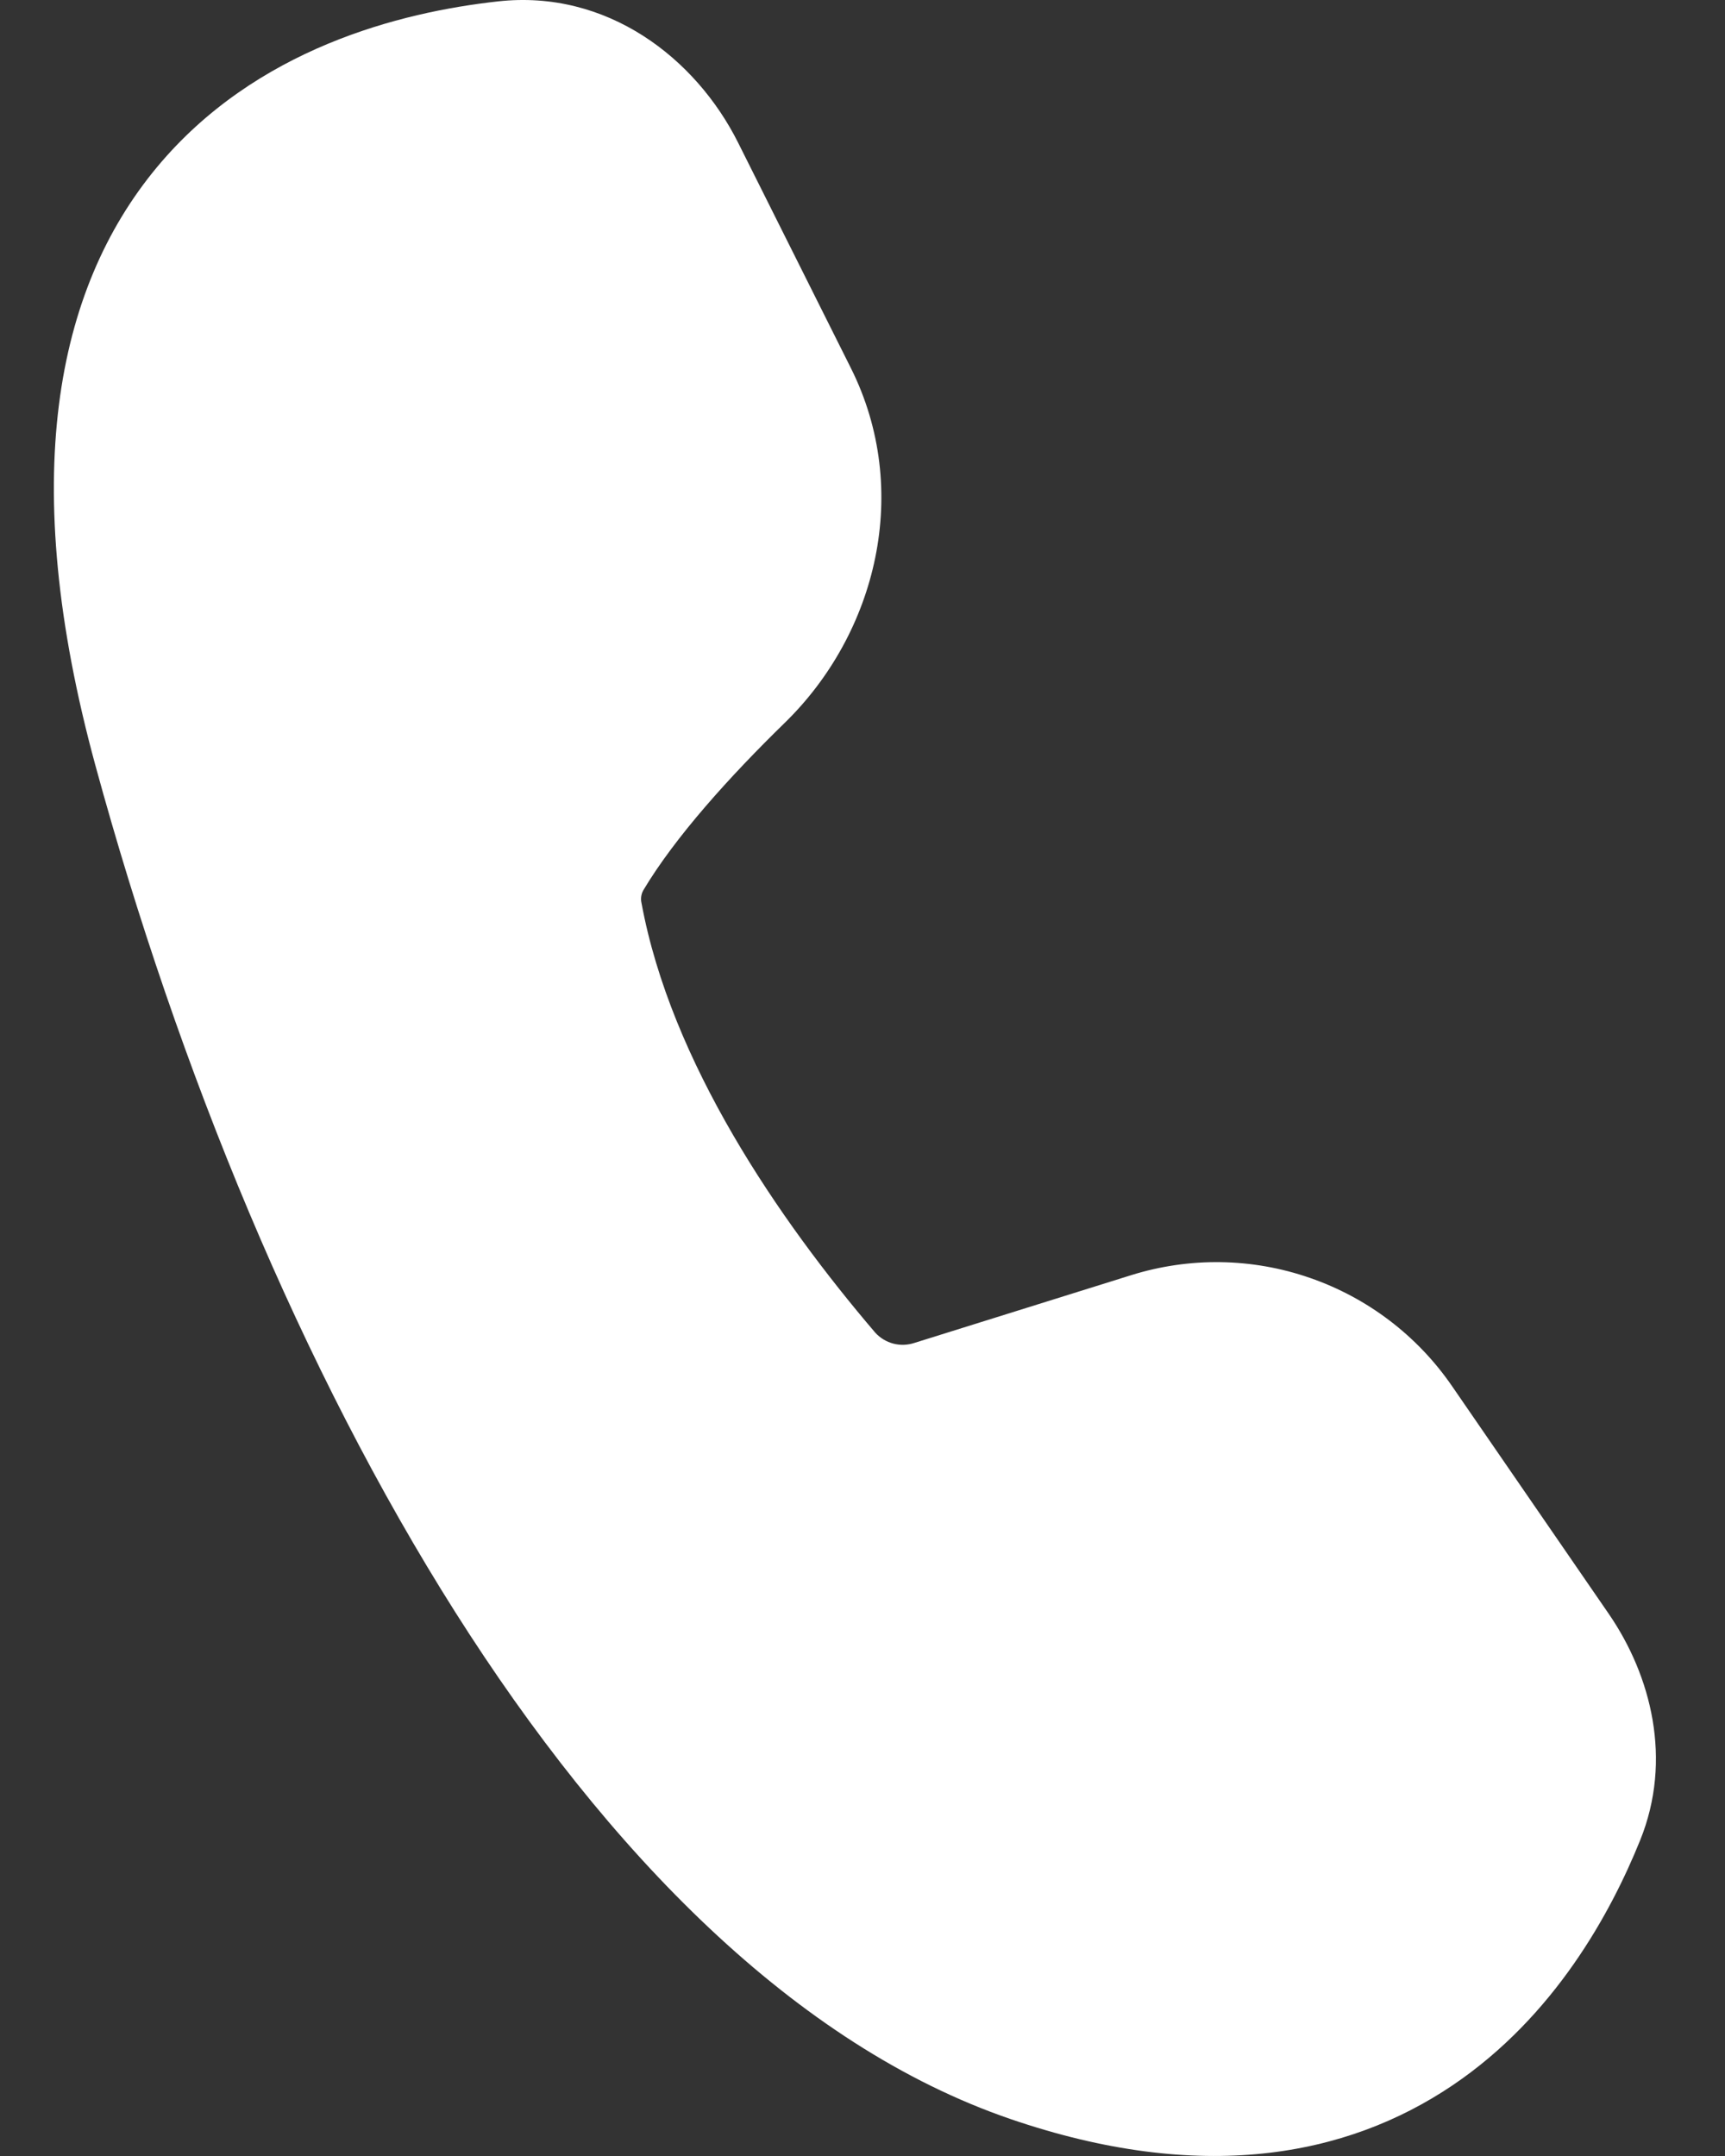
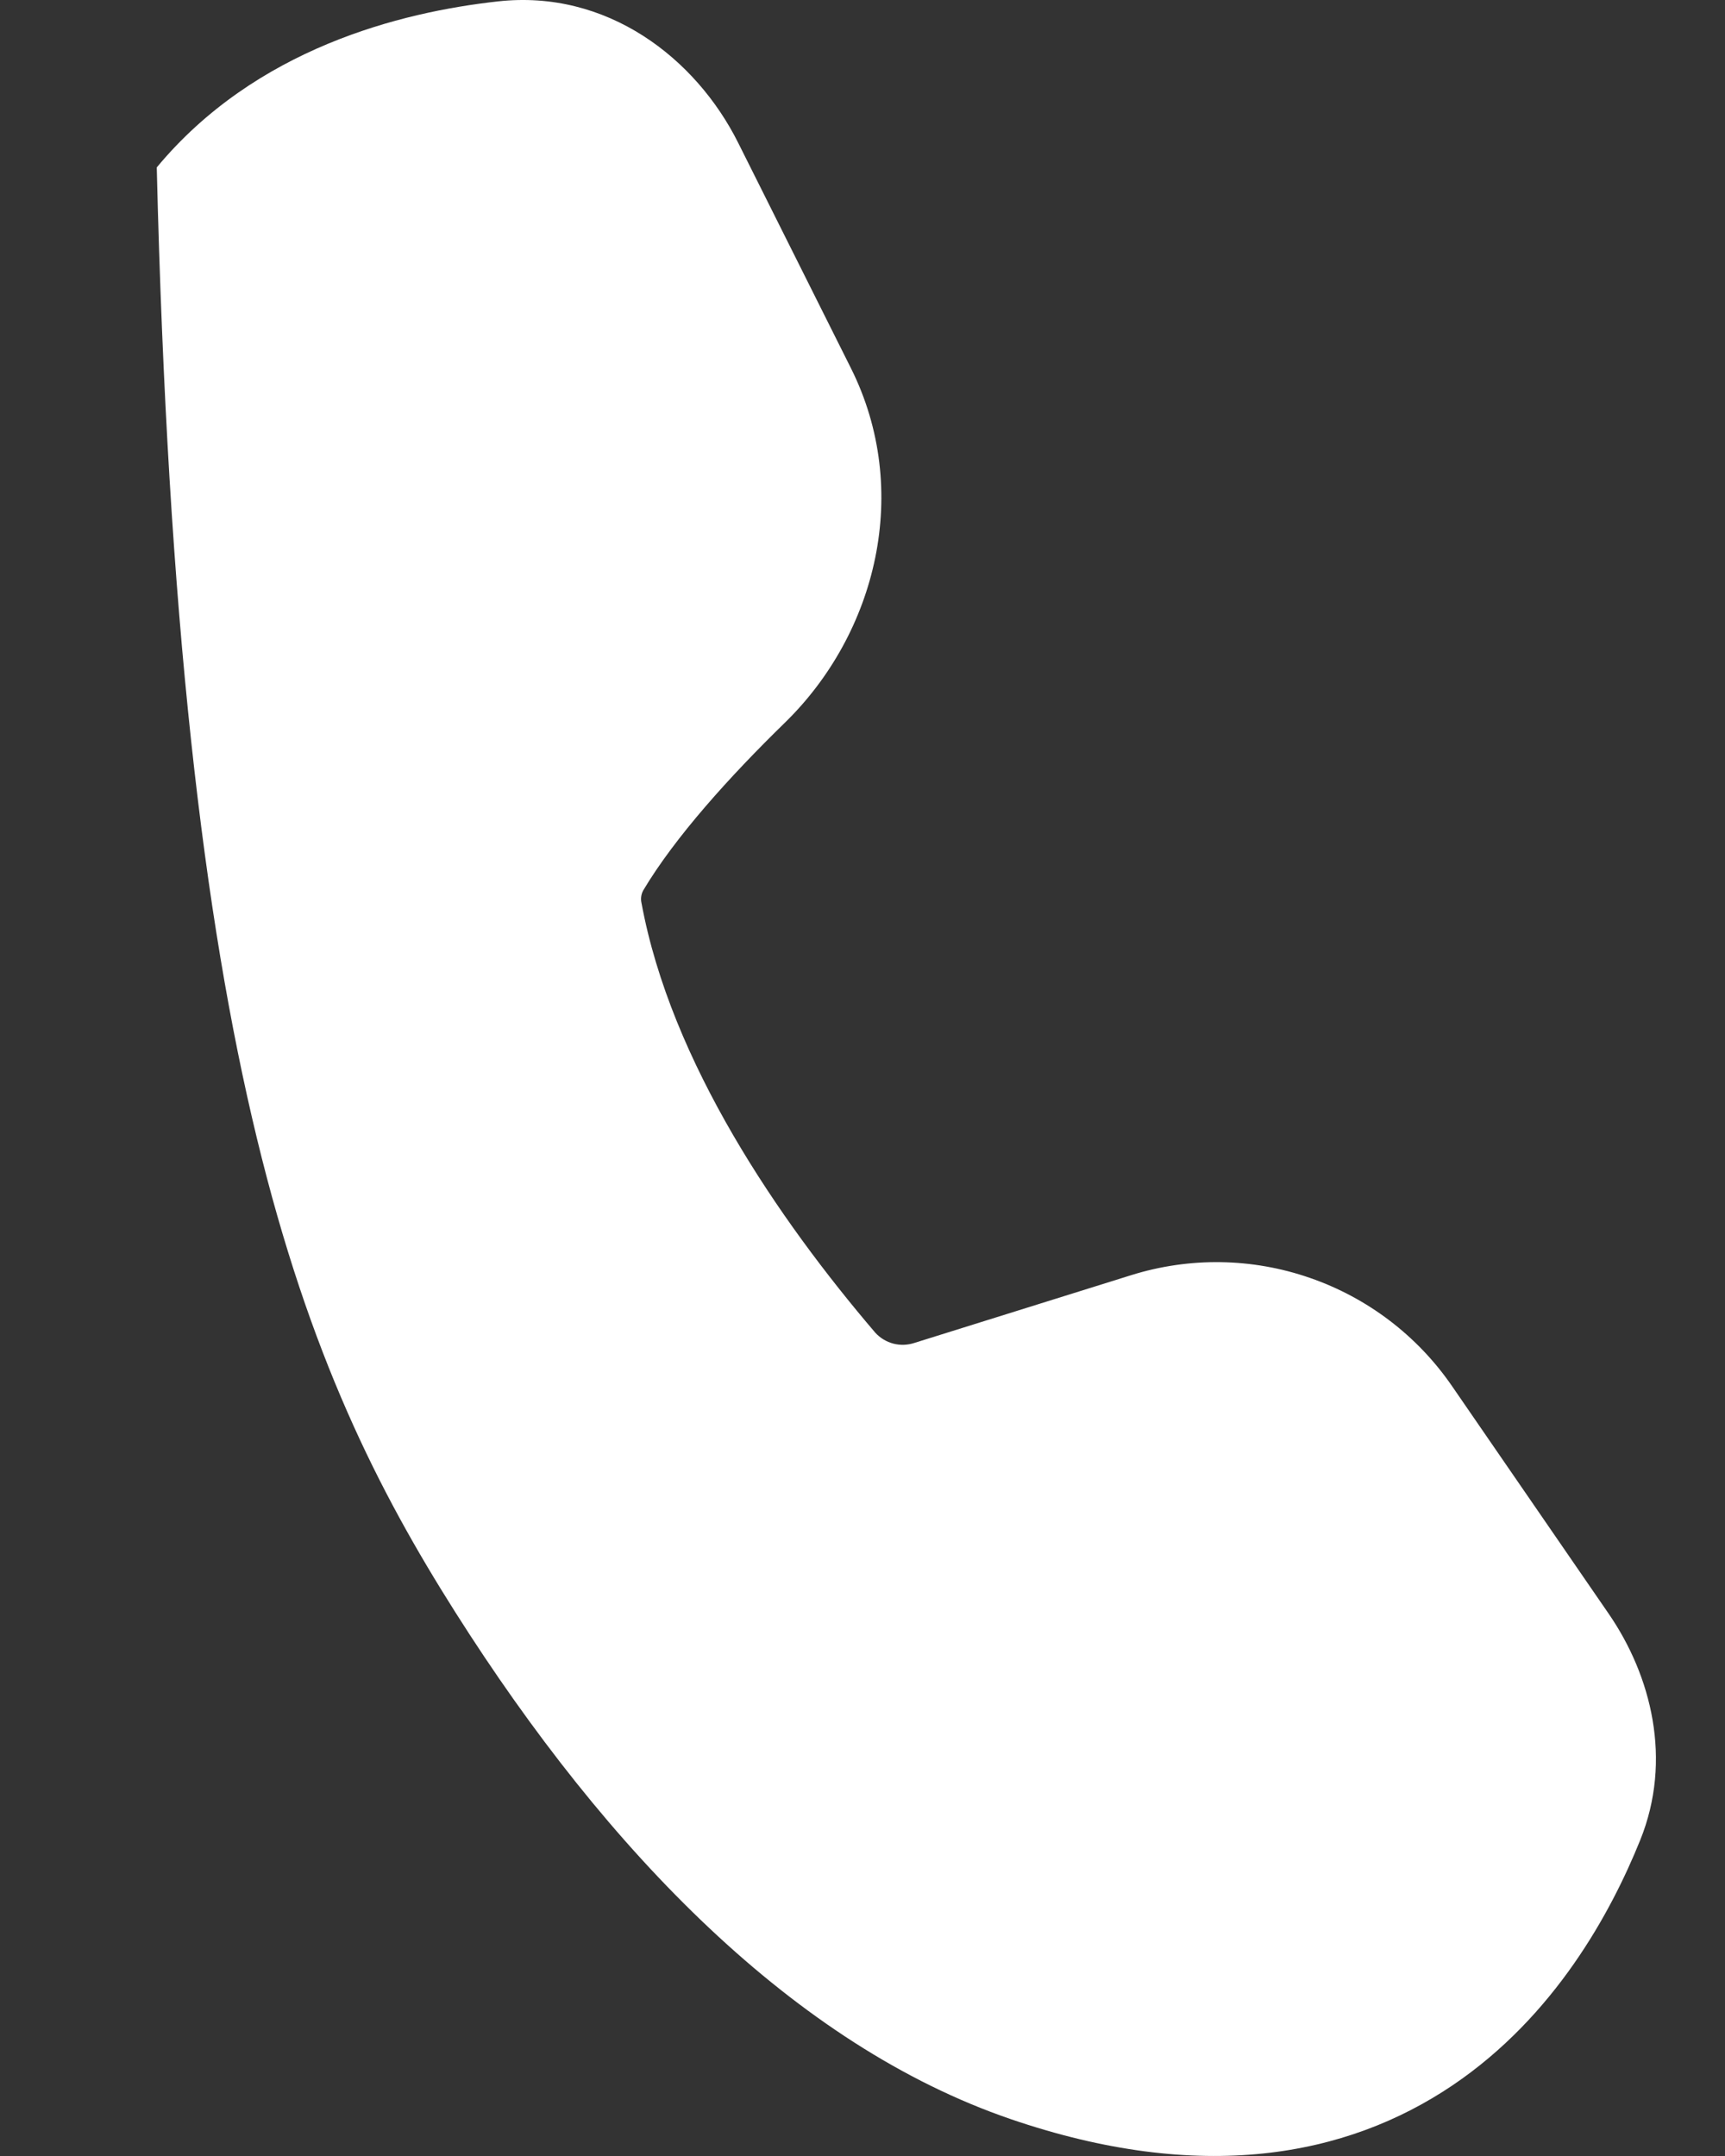
<svg xmlns="http://www.w3.org/2000/svg" width="16" height="20" viewBox="0 0 16 20" fill="none">
  <rect x="0" y="0" width="16" height="20" fill="#333333" stroke="none" />
-   <path d="M6.847 1.325C6.453 0.537 5.629 -0.1 4.618 0.013C3.713 0.113 2.37 0.45 1.454 1.553C0.514 2.686 0.163 4.453 0.885 7.101C1.656 9.926 2.801 12.71 4.224 14.957C5.637 17.187 7.376 18.972 9.372 19.657C11.137 20.262 12.487 20.009 13.472 19.345C14.422 18.704 14.943 17.739 15.213 17.071C15.515 16.324 15.316 15.545 14.922 14.971L13.468 12.858C13.147 12.391 12.685 12.039 12.149 11.854C11.614 11.668 11.033 11.66 10.492 11.829L8.483 12.457C8.42 12.478 8.351 12.481 8.286 12.464C8.222 12.447 8.163 12.412 8.118 12.362C7.224 11.315 6.222 9.854 5.95 8.376C5.941 8.337 5.947 8.295 5.966 8.26C6.262 7.763 6.771 7.201 7.276 6.708C8.134 5.874 8.458 4.547 7.893 3.416L6.847 1.325Z" fill="white" />
+   <path d="M6.847 1.325C6.453 0.537 5.629 -0.1 4.618 0.013C3.713 0.113 2.37 0.45 1.454 1.553C1.656 9.926 2.801 12.71 4.224 14.957C5.637 17.187 7.376 18.972 9.372 19.657C11.137 20.262 12.487 20.009 13.472 19.345C14.422 18.704 14.943 17.739 15.213 17.071C15.515 16.324 15.316 15.545 14.922 14.971L13.468 12.858C13.147 12.391 12.685 12.039 12.149 11.854C11.614 11.668 11.033 11.66 10.492 11.829L8.483 12.457C8.42 12.478 8.351 12.481 8.286 12.464C8.222 12.447 8.163 12.412 8.118 12.362C7.224 11.315 6.222 9.854 5.95 8.376C5.941 8.337 5.947 8.295 5.966 8.26C6.262 7.763 6.771 7.201 7.276 6.708C8.134 5.874 8.458 4.547 7.893 3.416L6.847 1.325Z" fill="white" />
</svg>